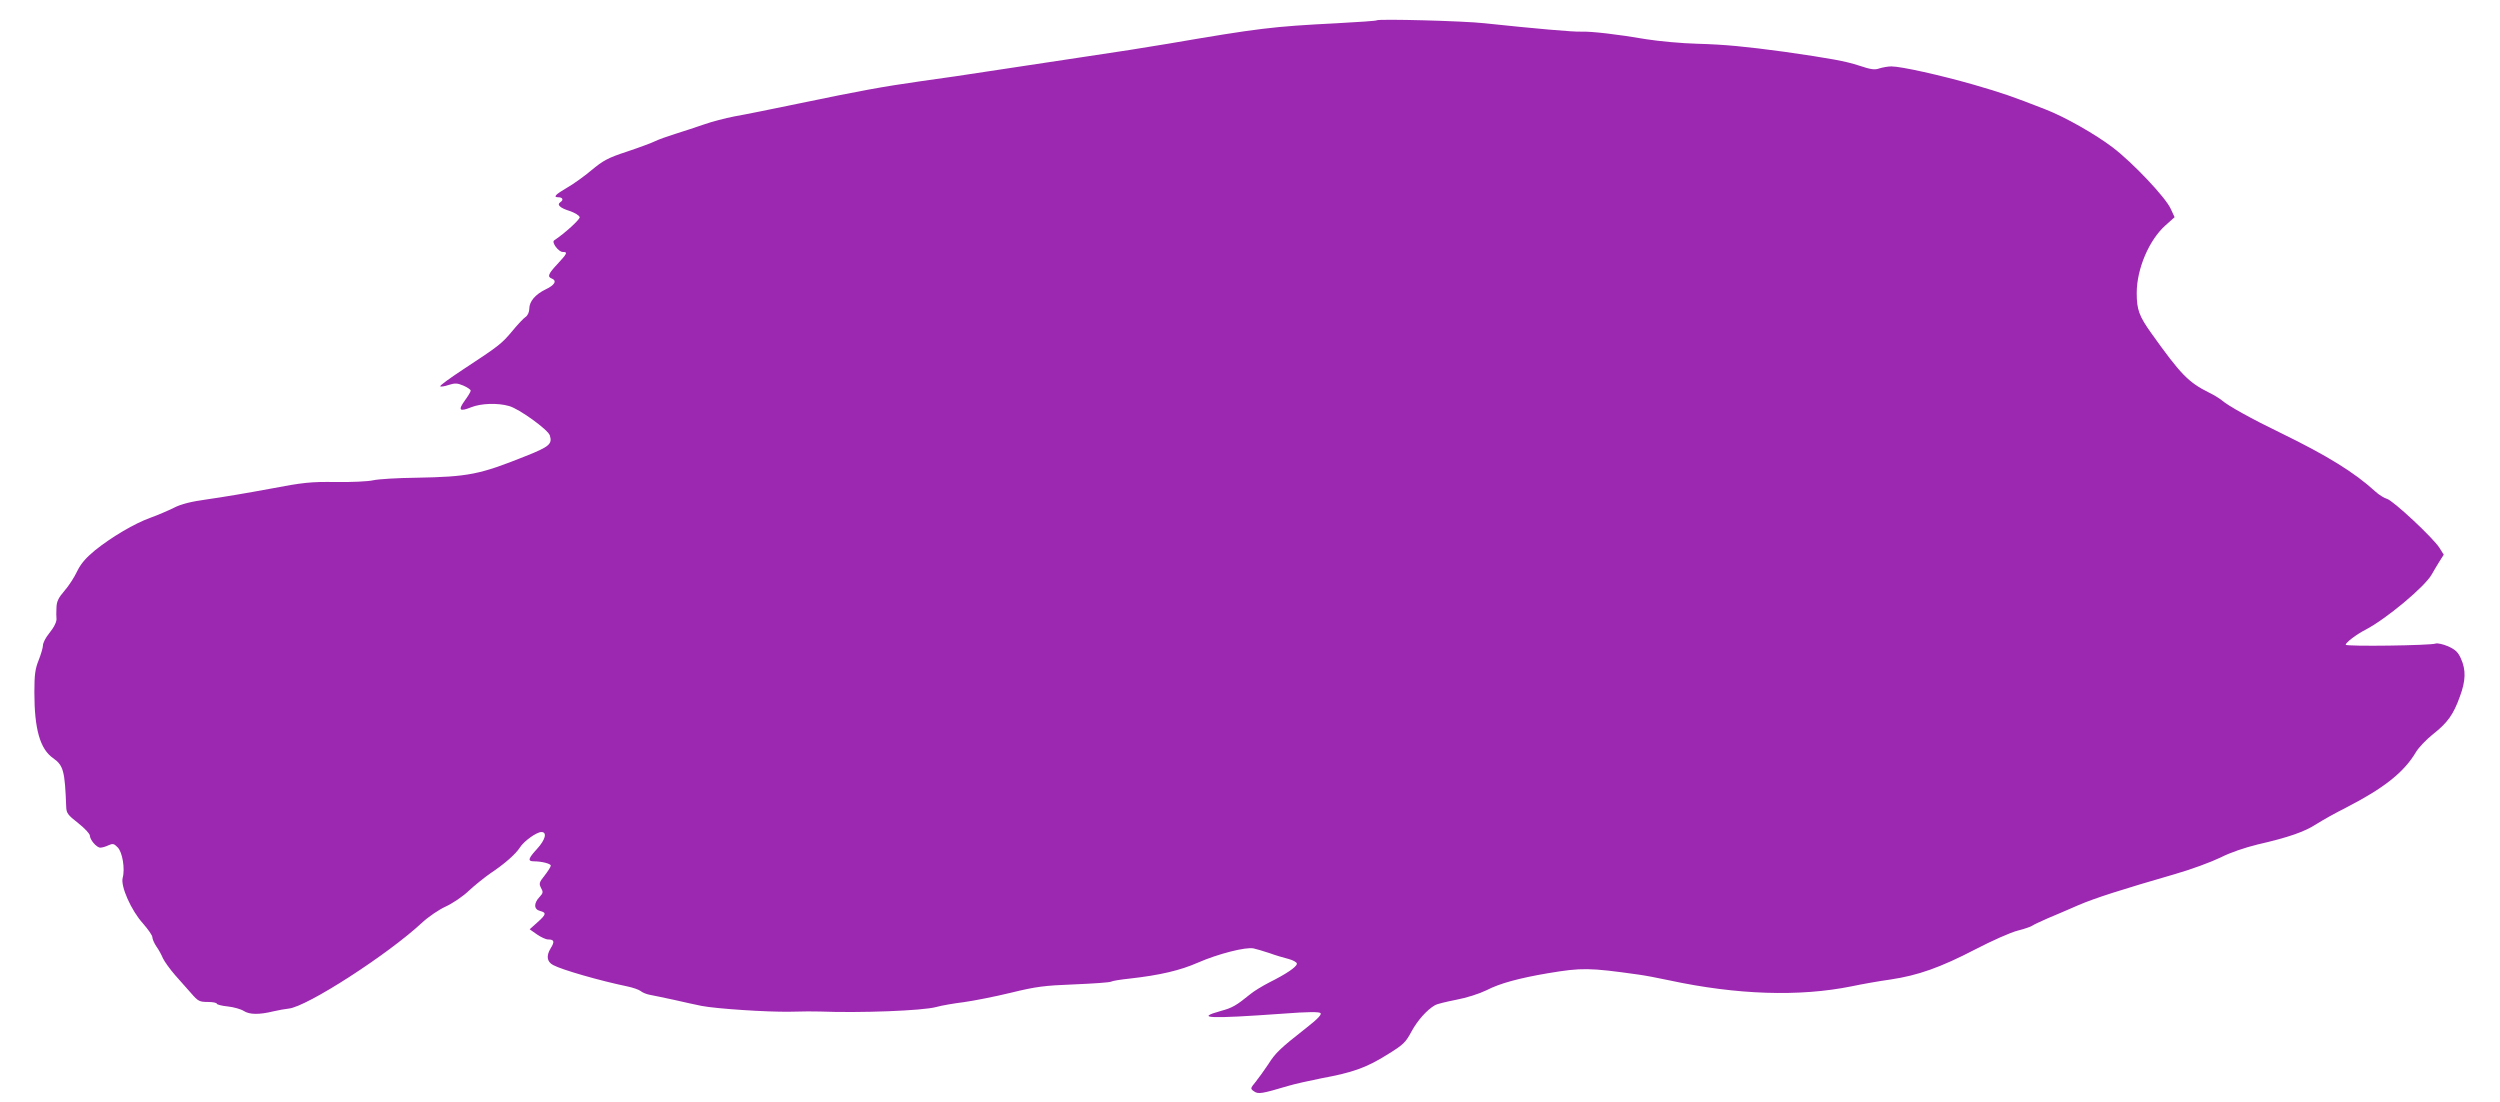
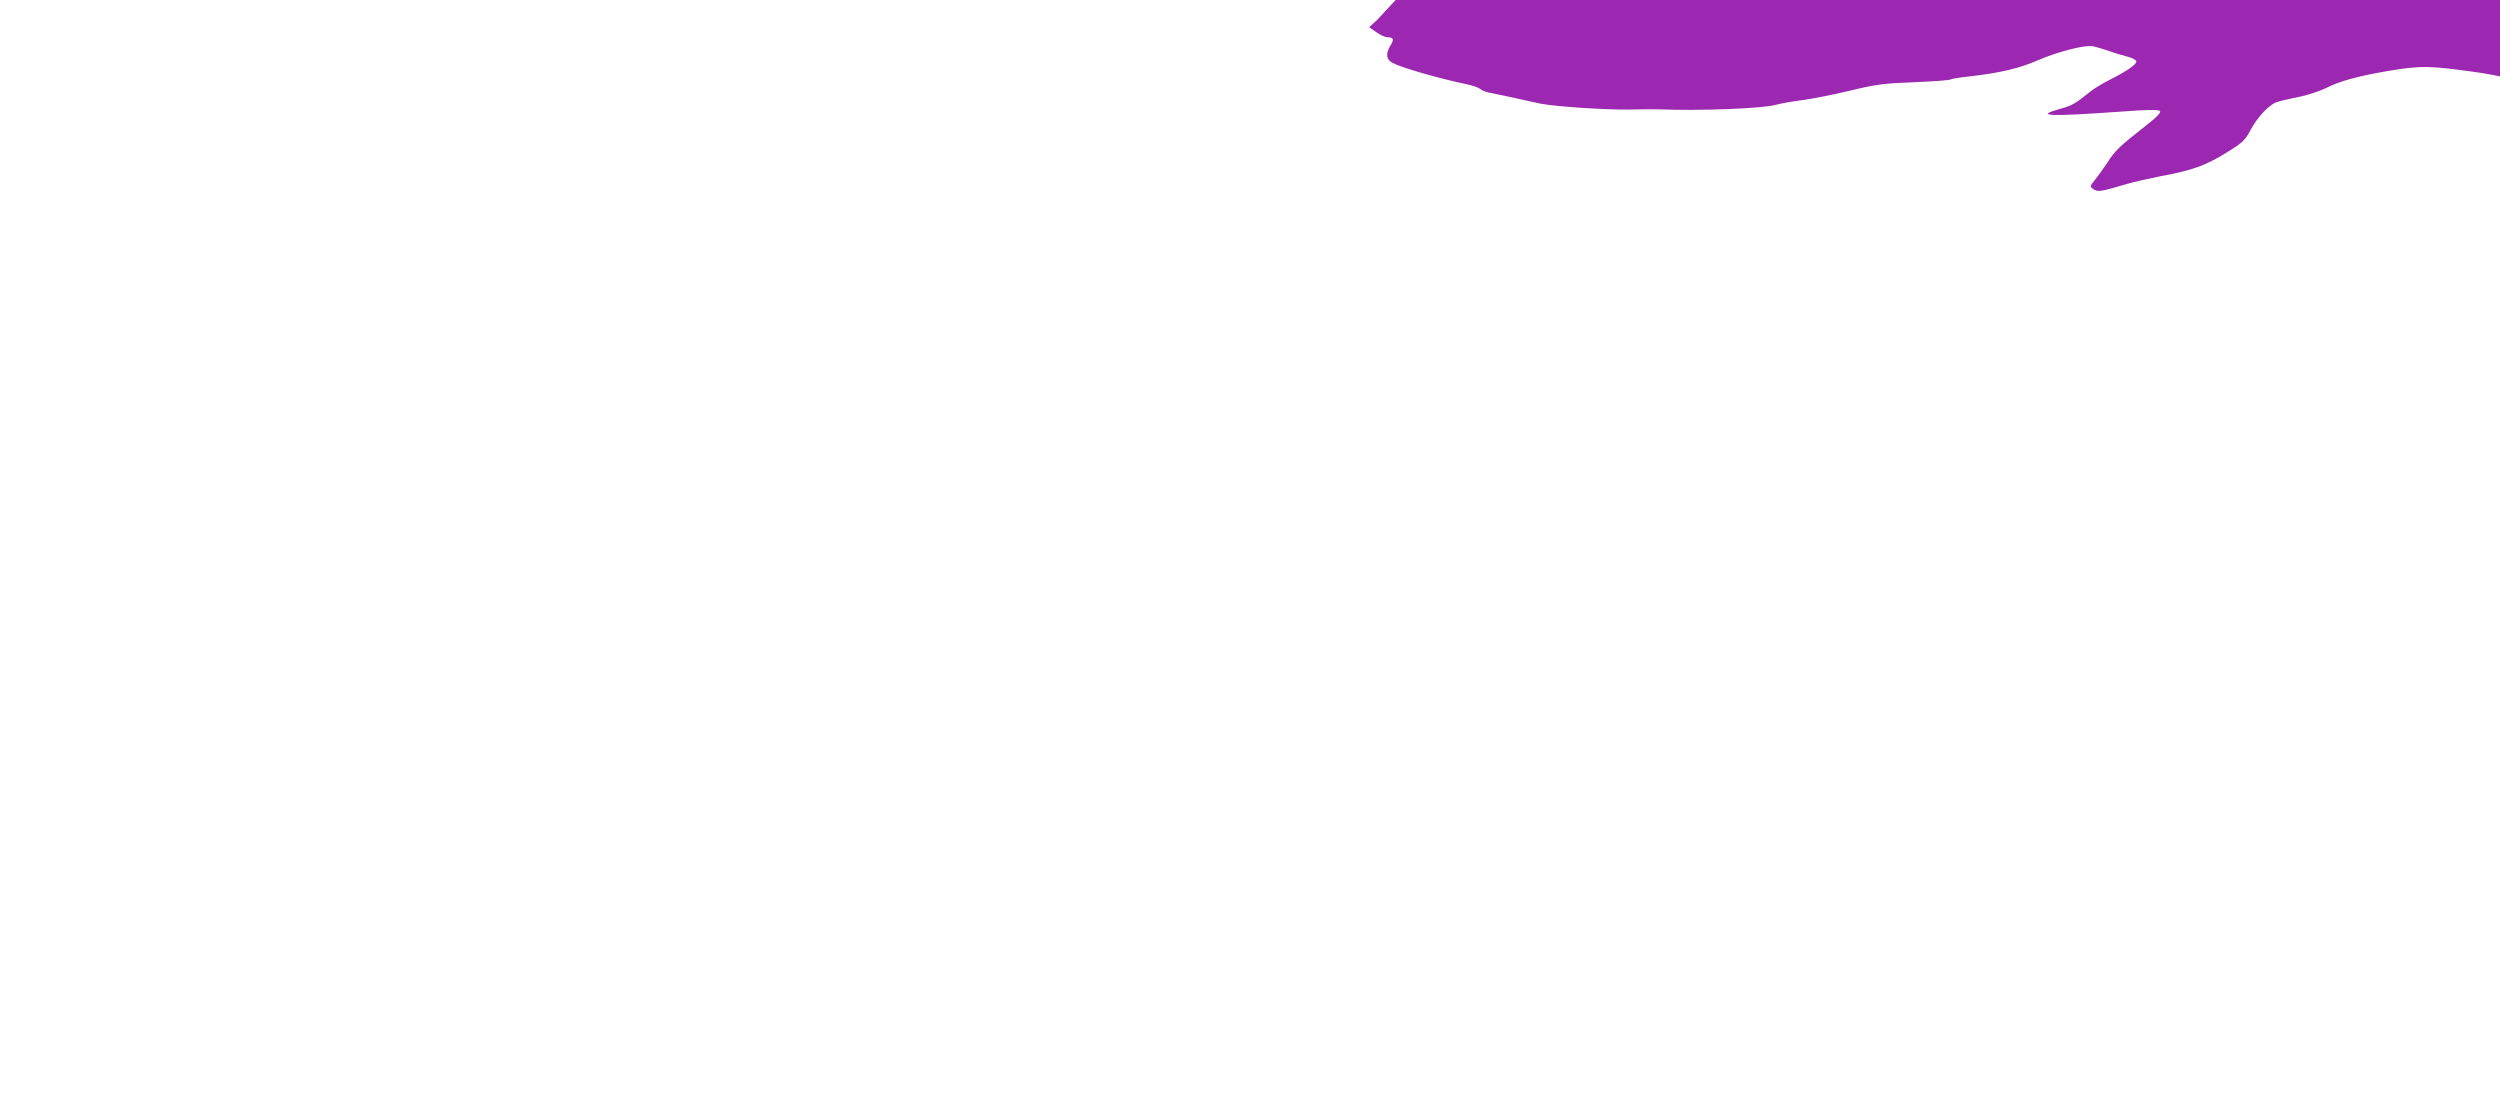
<svg xmlns="http://www.w3.org/2000/svg" version="1.0" width="1280pt" height="564pt" viewBox="0 0 1280 564" preserveAspectRatio="xMidYMid meet">
  <g transform="translate(0,564) scale(0.1,-0.1)" fill="#9c27b0" stroke="none">
-     <path d="M7049 5536 c-2 -3 -94 -9 -204 -15 -332 -17 -398 -25 -865 -105 -80 -14 -284 -46 -455 -71 -170 -26 -382 -58 -470 -71 -88 -14 -239 -36 -335 -49 -209 -30 -307 -48 -630 -115 -135 -28 -283 -58 -330 -66 -46 -9 -116 -27 -155 -41 -38 -13 -104 -35 -146 -48 -42 -13 -89 -30 -105 -38 -16 -8 -80 -32 -143 -53 -98 -32 -123 -46 -182 -95 -38 -32 -94 -72 -124 -89 -62 -36 -75 -50 -46 -50 22 0 28 -14 10 -25 -19 -13 -3 -29 47 -45 27 -9 50 -23 52 -32 2 -11 -74 -81 -131 -119 -14 -10 23 -59 44 -59 27 0 24 -7 -26 -61 -48 -51 -54 -66 -30 -75 28 -11 15 -34 -30 -55 -54 -26 -85 -62 -85 -100 0 -16 -8 -34 -18 -41 -11 -7 -42 -40 -69 -73 -55 -66 -70 -77 -251 -196 -68 -45 -121 -83 -118 -87 3 -3 23 0 43 7 32 10 44 10 75 -3 21 -9 38 -21 38 -26 0 -6 -14 -29 -31 -52 -35 -49 -26 -57 34 -33 50 20 136 23 194 6 51 -14 199 -121 208 -150 14 -44 -2 -58 -123 -106 -237 -95 -292 -106 -561 -111 -95 -1 -194 -7 -220 -13 -25 -6 -111 -10 -191 -9 -128 2 -167 -2 -340 -35 -107 -20 -249 -44 -315 -53 -86 -12 -136 -24 -175 -44 -30 -15 -84 -38 -120 -51 -81 -29 -198 -98 -284 -167 -47 -39 -72 -68 -91 -107 -14 -30 -43 -75 -65 -100 -32 -37 -40 -55 -41 -88 -1 -23 -1 -46 0 -51 3 -17 -10 -45 -39 -81 -17 -21 -30 -47 -30 -59 0 -11 -10 -46 -22 -76 -18 -45 -22 -74 -22 -165 0 -188 29 -289 95 -336 54 -38 61 -65 68 -250 1 -32 8 -42 61 -83 33 -26 60 -55 60 -64 1 -23 35 -62 54 -62 8 0 27 5 41 12 22 10 29 9 47 -10 25 -24 39 -111 26 -157 -11 -43 44 -167 104 -233 26 -30 48 -61 48 -70 0 -9 9 -30 20 -47 12 -16 27 -44 34 -61 8 -17 36 -56 62 -86 27 -30 65 -74 85 -96 33 -38 41 -42 83 -42 25 0 46 -4 46 -9 0 -4 25 -11 56 -14 30 -3 68 -14 82 -23 29 -19 78 -20 152 -2 25 6 60 12 78 14 93 9 508 277 683 440 31 29 85 66 120 82 35 16 89 52 119 81 30 28 80 68 110 89 74 49 131 100 152 133 20 32 85 79 110 79 31 0 20 -40 -22 -86 -46 -50 -50 -64 -16 -64 40 0 86 -12 86 -22 0 -6 -14 -28 -31 -50 -29 -36 -30 -42 -19 -64 12 -21 11 -27 -8 -47 -30 -32 -29 -63 3 -71 34 -9 32 -18 -14 -59 l-39 -35 37 -26 c20 -14 46 -26 57 -26 32 0 35 -11 13 -46 -23 -38 -19 -68 13 -85 46 -25 243 -81 378 -109 30 -6 61 -17 70 -24 8 -7 29 -16 45 -19 17 -3 73 -15 125 -26 52 -12 116 -26 141 -31 77 -15 337 -32 454 -30 61 2 129 2 153 1 204 -8 526 4 595 23 28 8 93 19 142 25 50 7 158 28 240 48 131 32 172 37 326 43 97 4 182 10 188 14 6 4 50 11 98 16 151 17 255 41 348 82 101 44 244 81 284 72 14 -3 51 -14 81 -24 30 -11 74 -24 98 -30 23 -6 42 -17 42 -24 0 -16 -53 -52 -141 -96 -35 -18 -78 -44 -96 -59 -74 -60 -93 -71 -152 -87 -136 -38 -62 -41 317 -14 129 10 186 10 193 3 7 -7 -14 -30 -73 -76 -134 -105 -158 -128 -195 -187 -20 -30 -49 -70 -64 -89 -28 -34 -28 -35 -8 -49 22 -15 39 -12 174 28 33 10 110 27 170 39 162 30 229 54 334 119 86 53 97 63 128 121 31 57 79 111 121 135 8 5 56 17 107 27 54 10 119 31 156 49 67 35 167 62 314 87 174 29 210 29 465 -7 30 -4 100 -17 155 -29 348 -75 668 -85 935 -31 52 11 142 27 200 35 141 21 256 62 435 155 83 43 179 86 215 95 36 9 70 21 76 26 5 4 41 21 80 38 38 16 107 45 154 66 86 37 221 80 497 160 84 24 188 63 233 85 49 25 123 50 188 66 161 37 240 65 301 104 31 20 99 58 151 84 195 100 299 182 360 286 14 23 53 64 87 91 74 58 105 101 138 194 30 81 31 135 5 193 -15 34 -29 46 -66 63 -26 11 -54 17 -63 14 -25 -10 -461 -16 -461 -6 0 11 55 53 100 76 105 54 307 222 341 285 11 19 29 50 40 67 l21 33 -22 35 c-31 50 -239 244 -269 251 -14 4 -42 21 -61 39 -104 95 -244 182 -480 297 -153 74 -272 140 -305 169 -11 9 -40 27 -65 39 -106 53 -144 92 -296 305 -62 87 -74 120 -74 205 0 123 63 271 147 346 l47 42 -20 43 c-25 57 -196 238 -298 315 -87 66 -243 155 -341 193 -171 67 -223 85 -368 127 -171 49 -373 94 -423 94 -17 0 -44 -5 -61 -10 -24 -9 -44 -6 -104 14 -70 23 -147 37 -384 71 -200 27 -303 37 -445 41 -80 2 -197 13 -260 23 -145 25 -283 41 -335 39 -37 -2 -241 16 -495 43 -106 12 -542 23 -551 15z" />
+     <path d="M7049 5536 l-39 -35 37 -26 c20 -14 46 -26 57 -26 32 0 35 -11 13 -46 -23 -38 -19 -68 13 -85 46 -25 243 -81 378 -109 30 -6 61 -17 70 -24 8 -7 29 -16 45 -19 17 -3 73 -15 125 -26 52 -12 116 -26 141 -31 77 -15 337 -32 454 -30 61 2 129 2 153 1 204 -8 526 4 595 23 28 8 93 19 142 25 50 7 158 28 240 48 131 32 172 37 326 43 97 4 182 10 188 14 6 4 50 11 98 16 151 17 255 41 348 82 101 44 244 81 284 72 14 -3 51 -14 81 -24 30 -11 74 -24 98 -30 23 -6 42 -17 42 -24 0 -16 -53 -52 -141 -96 -35 -18 -78 -44 -96 -59 -74 -60 -93 -71 -152 -87 -136 -38 -62 -41 317 -14 129 10 186 10 193 3 7 -7 -14 -30 -73 -76 -134 -105 -158 -128 -195 -187 -20 -30 -49 -70 -64 -89 -28 -34 -28 -35 -8 -49 22 -15 39 -12 174 28 33 10 110 27 170 39 162 30 229 54 334 119 86 53 97 63 128 121 31 57 79 111 121 135 8 5 56 17 107 27 54 10 119 31 156 49 67 35 167 62 314 87 174 29 210 29 465 -7 30 -4 100 -17 155 -29 348 -75 668 -85 935 -31 52 11 142 27 200 35 141 21 256 62 435 155 83 43 179 86 215 95 36 9 70 21 76 26 5 4 41 21 80 38 38 16 107 45 154 66 86 37 221 80 497 160 84 24 188 63 233 85 49 25 123 50 188 66 161 37 240 65 301 104 31 20 99 58 151 84 195 100 299 182 360 286 14 23 53 64 87 91 74 58 105 101 138 194 30 81 31 135 5 193 -15 34 -29 46 -66 63 -26 11 -54 17 -63 14 -25 -10 -461 -16 -461 -6 0 11 55 53 100 76 105 54 307 222 341 285 11 19 29 50 40 67 l21 33 -22 35 c-31 50 -239 244 -269 251 -14 4 -42 21 -61 39 -104 95 -244 182 -480 297 -153 74 -272 140 -305 169 -11 9 -40 27 -65 39 -106 53 -144 92 -296 305 -62 87 -74 120 -74 205 0 123 63 271 147 346 l47 42 -20 43 c-25 57 -196 238 -298 315 -87 66 -243 155 -341 193 -171 67 -223 85 -368 127 -171 49 -373 94 -423 94 -17 0 -44 -5 -61 -10 -24 -9 -44 -6 -104 14 -70 23 -147 37 -384 71 -200 27 -303 37 -445 41 -80 2 -197 13 -260 23 -145 25 -283 41 -335 39 -37 -2 -241 16 -495 43 -106 12 -542 23 -551 15z" />
  </g>
</svg>